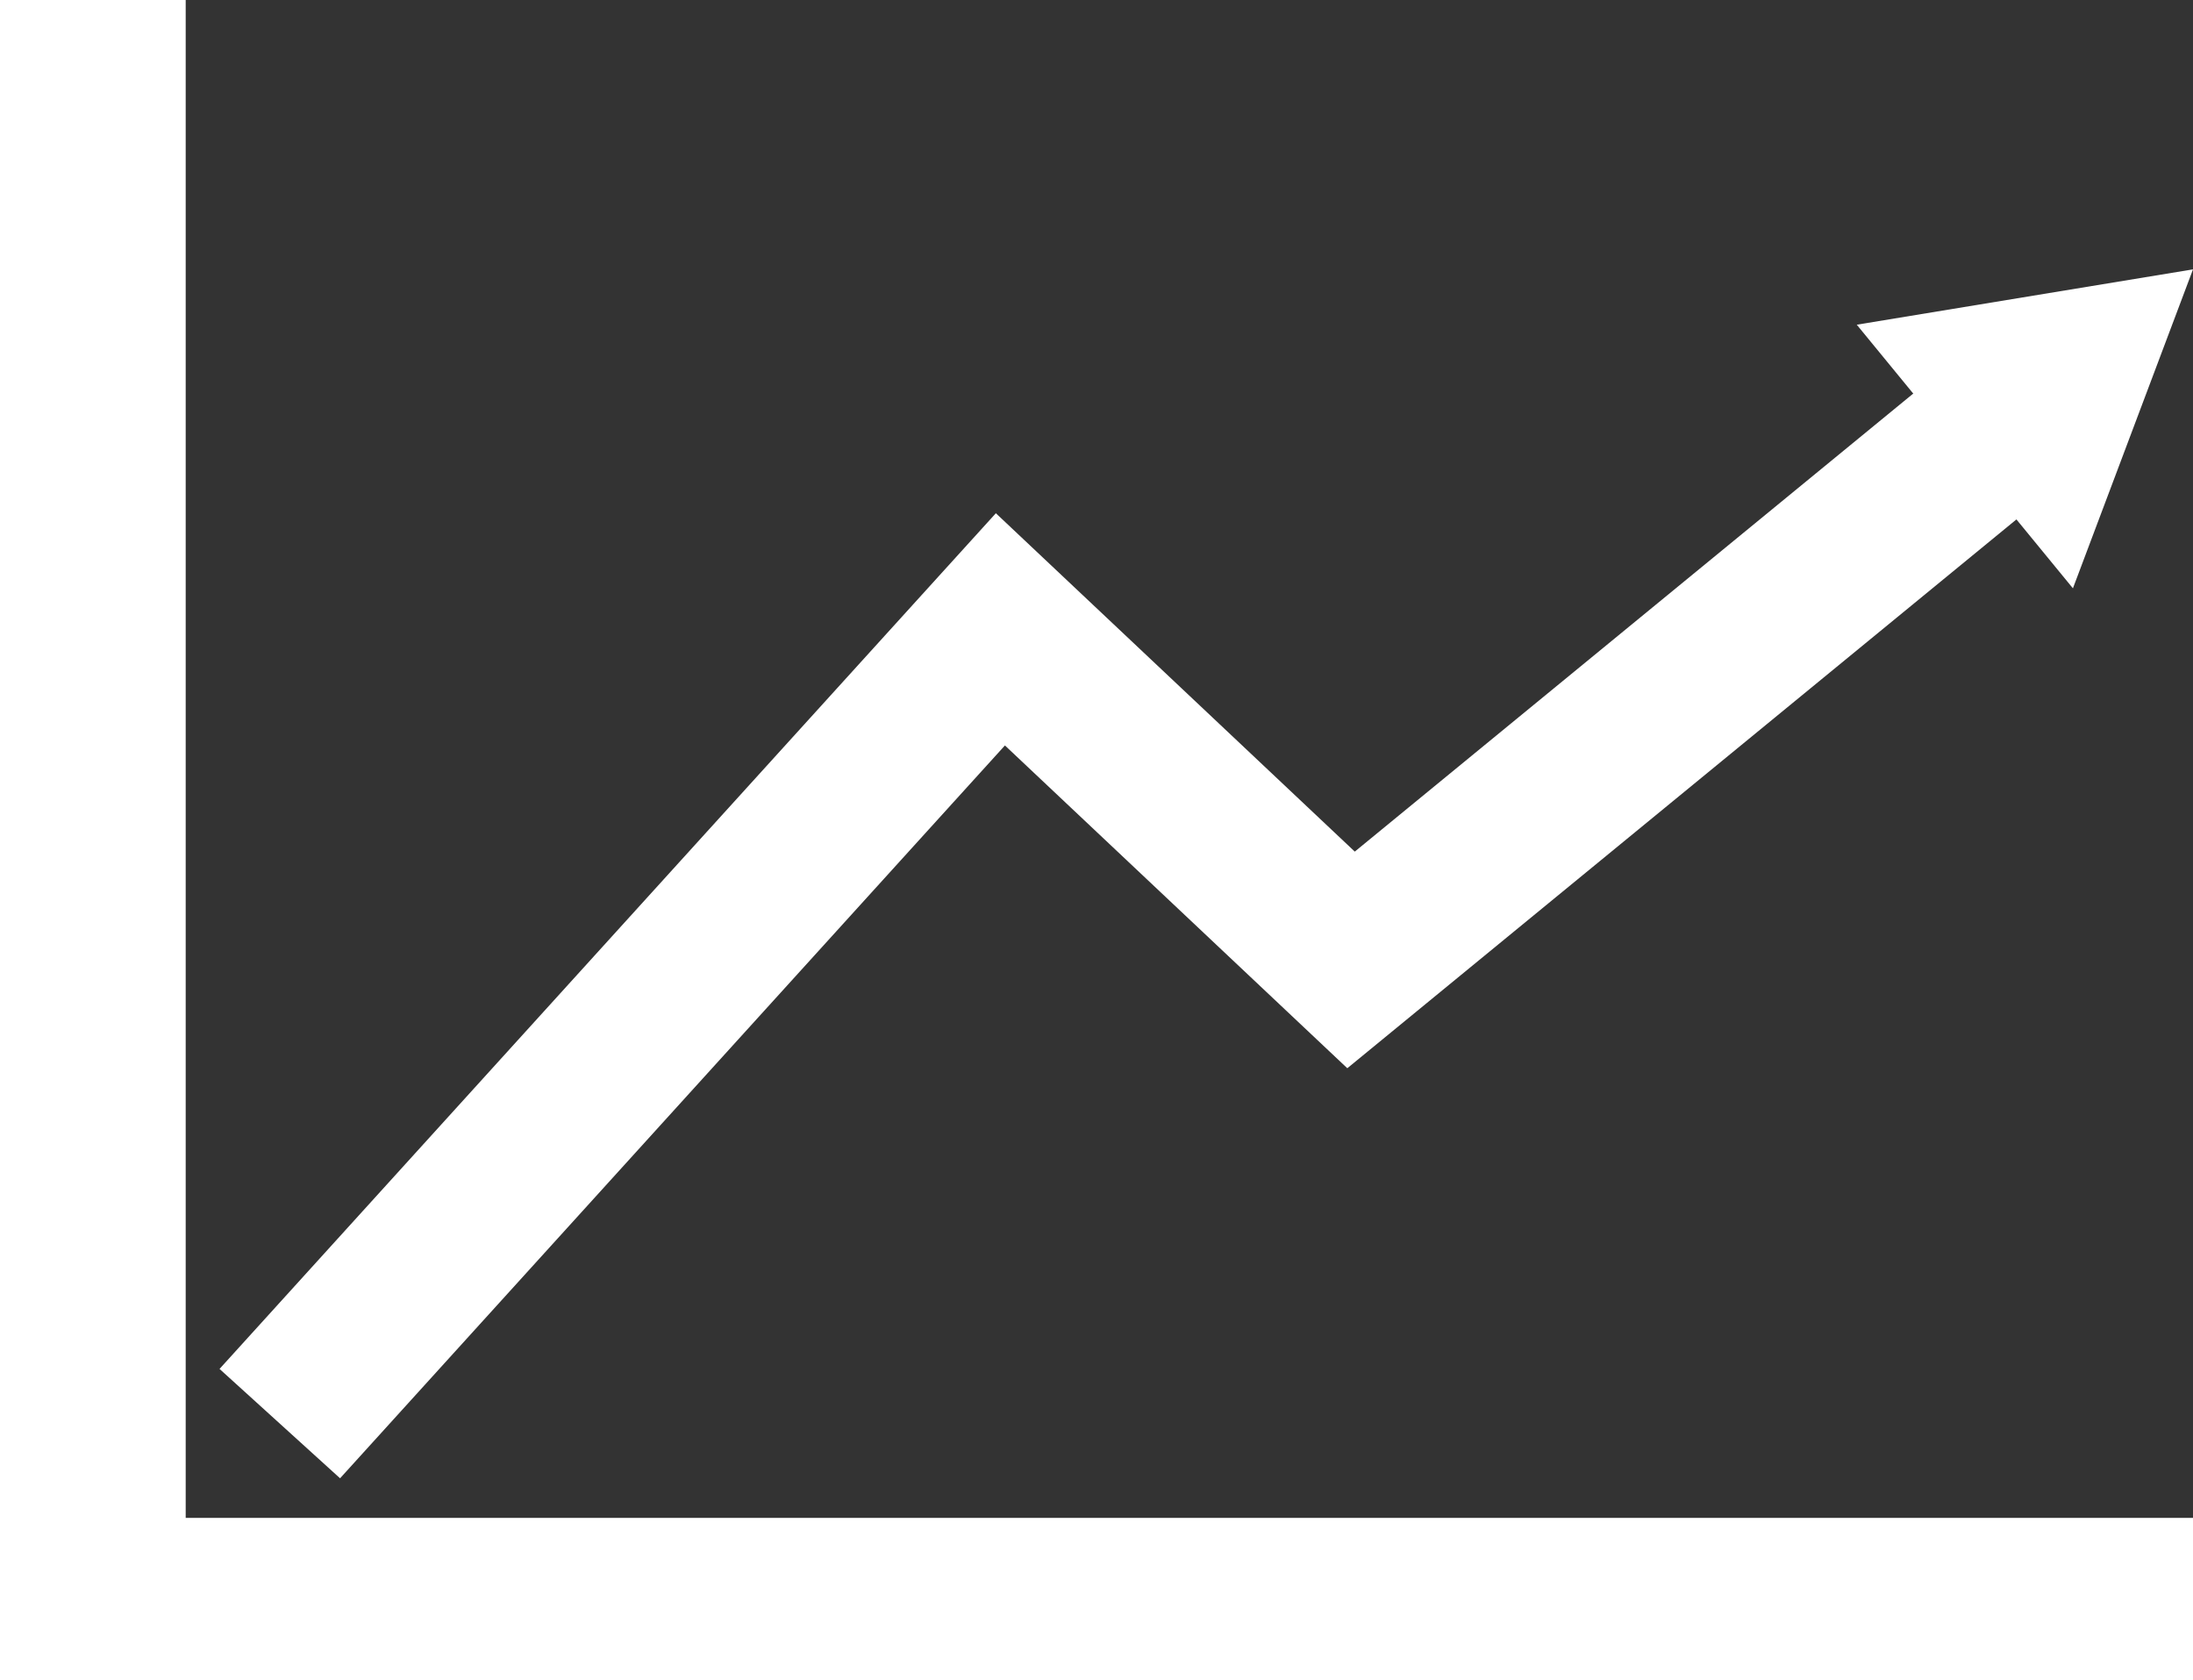
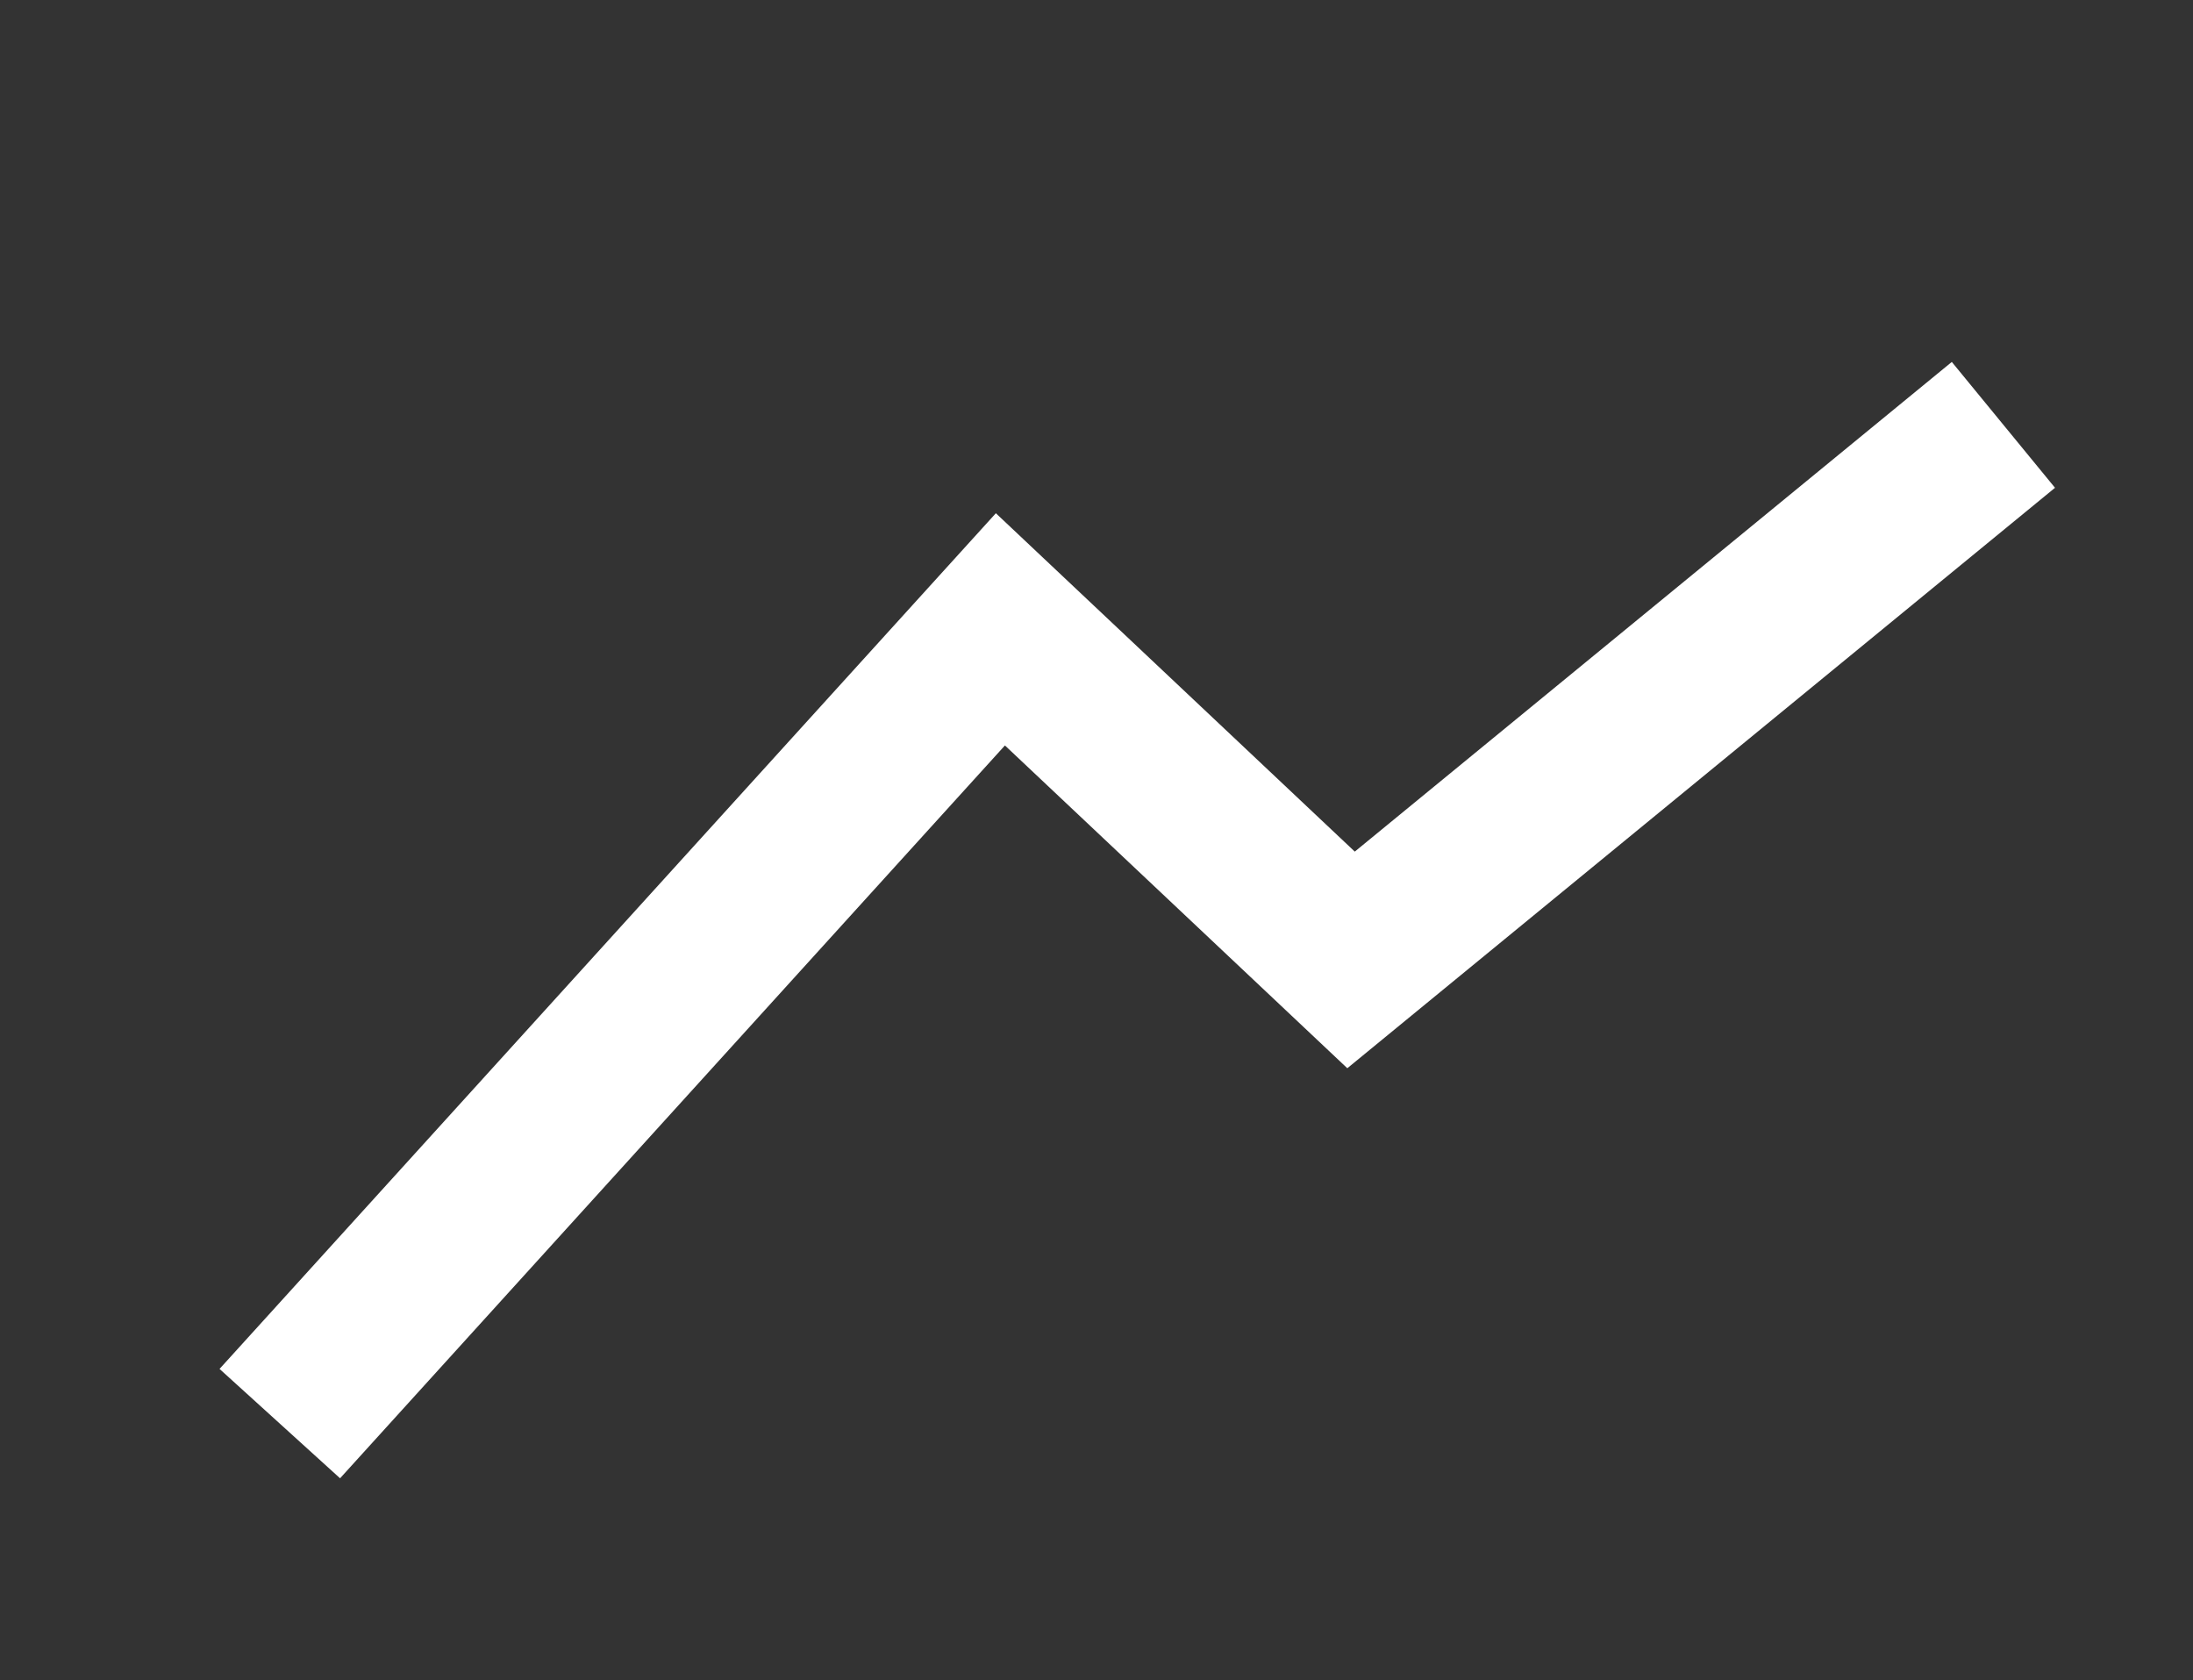
<svg xmlns="http://www.w3.org/2000/svg" id="Layer_2" data-name="Layer 2" viewBox="0 0 377.31 289.02">
  <rect x="0" y="0" width="377.31" height="289.02" fill="#333333" stroke="none" />
  <defs>
    <style>
      .cls-1 {
        fill: none;
        stroke: #fff;
        stroke-miterlimit: 10;
        stroke-width: 28px;
      }

      .cls-2 {
        fill: #fff;
        stroke-width: 0px;
      }
    </style>
  </defs>
  <g id="Layer_1-2" data-name="Layer 1">
    <g>
-       <polygon class="cls-2" points="377.31 261.13 377.31 289.02 0 289.02 0 0 31.95 0 31.95 261.13 377.31 261.13" />
      <g>
        <polyline class="cls-1" points="48.14 244.91 172.12 108.27 232.45 165.14 344.69 73.09" />
-         <polygon class="cls-2" points="356.65 101.21 377.31 46.34 319.46 55.86 356.65 101.21" />
      </g>
    </g>
  </g>
</svg>